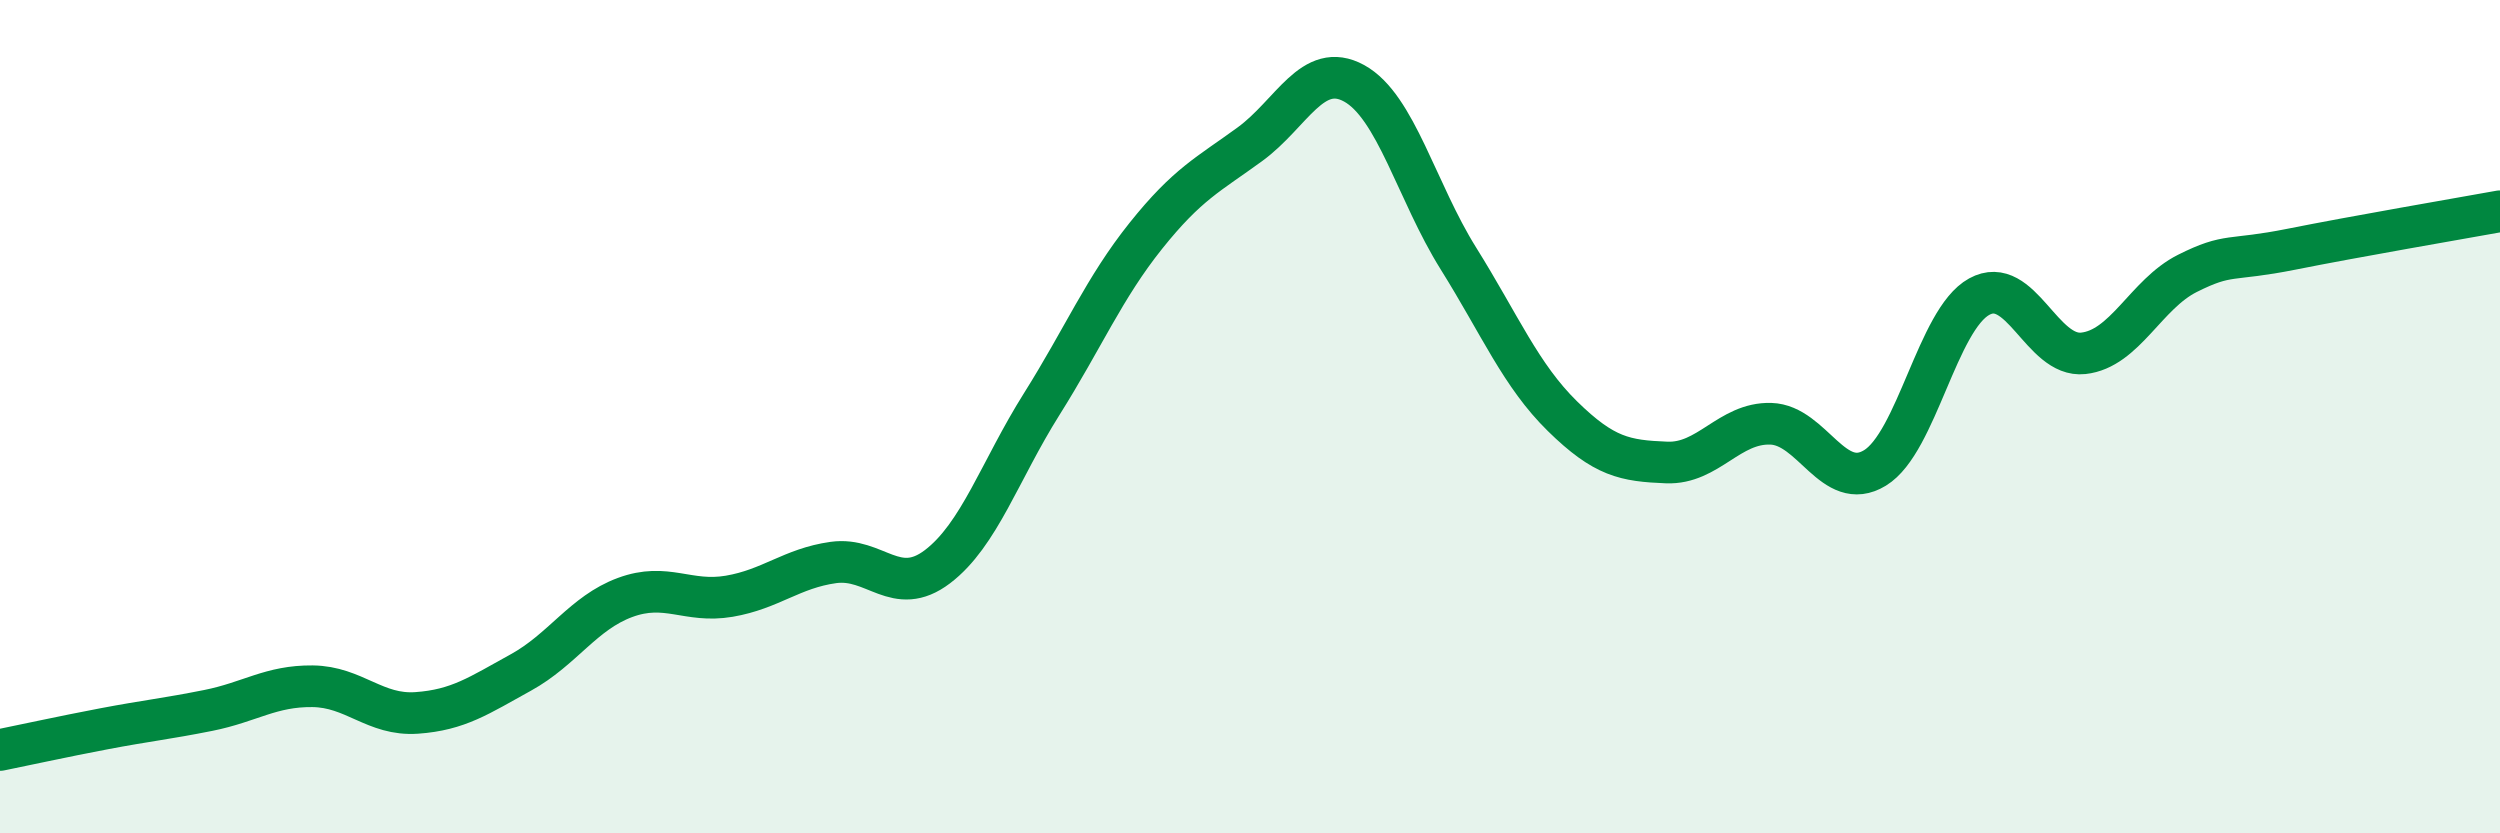
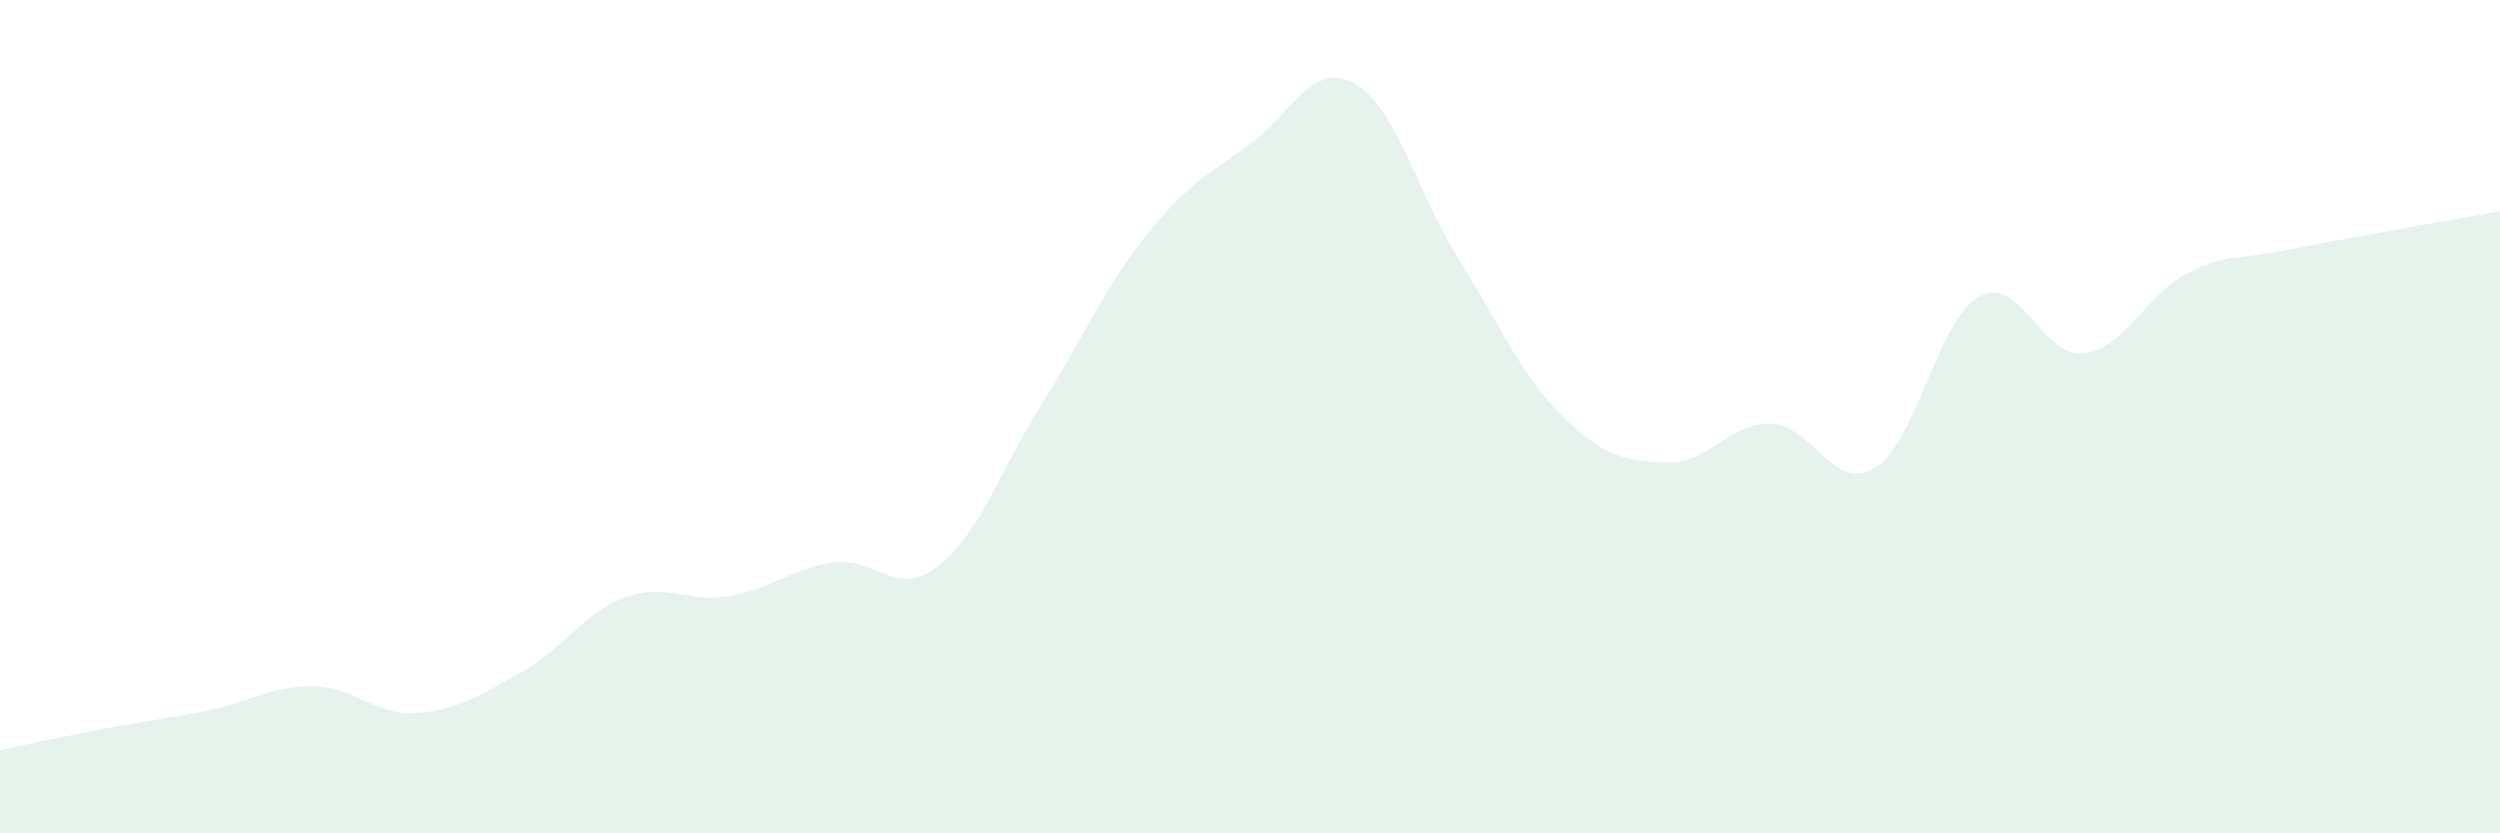
<svg xmlns="http://www.w3.org/2000/svg" width="60" height="20" viewBox="0 0 60 20">
  <path d="M 0,18 C 0.5,17.9 1.5,17.68 2.5,17.49 C 3.5,17.3 4,17.25 5,17.05 C 6,16.85 6.5,16.46 7.5,16.47 C 8.5,16.48 9,17.18 10,17.11 C 11,17.04 11.5,16.69 12.5,16.14 C 13.5,15.59 14,14.71 15,14.34 C 16,13.97 16.5,14.48 17.5,14.31 C 18.5,14.14 19,13.64 20,13.5 C 21,13.36 21.5,14.36 22.5,13.6 C 23.5,12.84 24,11.29 25,9.7 C 26,8.11 26.5,6.91 27.5,5.66 C 28.5,4.41 29,4.19 30,3.46 C 31,2.73 31.5,1.45 32.5,2 C 33.5,2.55 34,4.6 35,6.2 C 36,7.8 36.5,9.01 37.5,9.99 C 38.5,10.97 39,11.06 40,11.1 C 41,11.14 41.5,10.14 42.5,10.17 C 43.5,10.2 44,11.84 45,11.23 C 46,10.62 46.5,7.67 47.5,7.12 C 48.5,6.57 49,8.59 50,8.48 C 51,8.37 51.5,7.06 52.5,6.56 C 53.5,6.06 53.5,6.28 55,5.98 C 56.5,5.68 59,5.25 60,5.07L60 20L0 20Z" fill="#008740" opacity="0.1" stroke-linecap="round" stroke-linejoin="round" />
-   <path d="M 0,18 C 0.5,17.9 1.5,17.68 2.5,17.49 C 3.5,17.3 4,17.25 5,17.05 C 6,16.85 6.5,16.46 7.5,16.47 C 8.5,16.48 9,17.18 10,17.11 C 11,17.04 11.5,16.69 12.5,16.14 C 13.5,15.59 14,14.71 15,14.34 C 16,13.97 16.5,14.48 17.5,14.31 C 18.5,14.14 19,13.64 20,13.5 C 21,13.36 21.5,14.36 22.5,13.6 C 23.5,12.84 24,11.29 25,9.7 C 26,8.11 26.5,6.91 27.5,5.66 C 28.5,4.41 29,4.19 30,3.46 C 31,2.73 31.5,1.45 32.5,2 C 33.5,2.55 34,4.6 35,6.2 C 36,7.8 36.5,9.01 37.5,9.99 C 38.5,10.97 39,11.06 40,11.1 C 41,11.14 41.5,10.14 42.5,10.17 C 43.5,10.2 44,11.84 45,11.23 C 46,10.62 46.5,7.67 47.5,7.12 C 48.5,6.57 49,8.59 50,8.48 C 51,8.37 51.5,7.06 52.5,6.56 C 53.5,6.06 53.5,6.28 55,5.98 C 56.5,5.68 59,5.25 60,5.07" stroke="#008740" stroke-width="1" fill="none" stroke-linecap="round" stroke-linejoin="round" />
</svg>